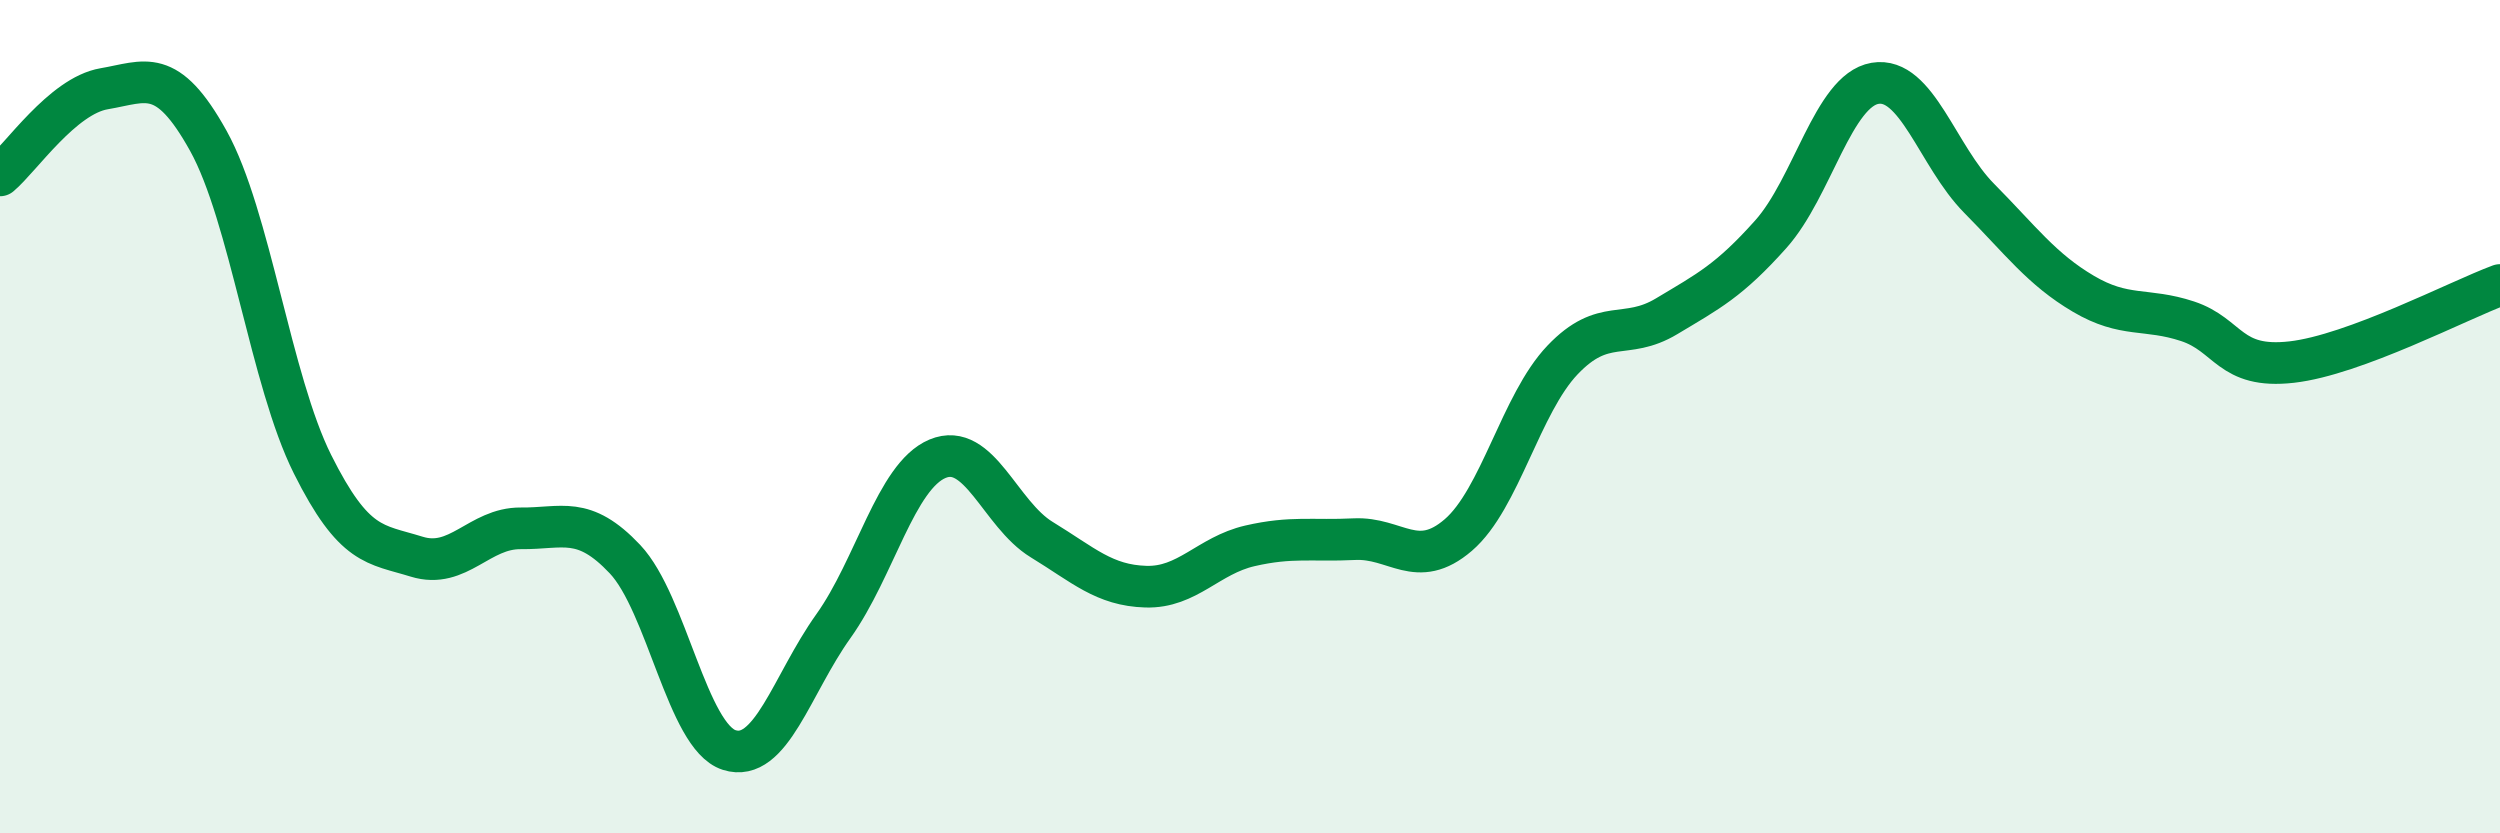
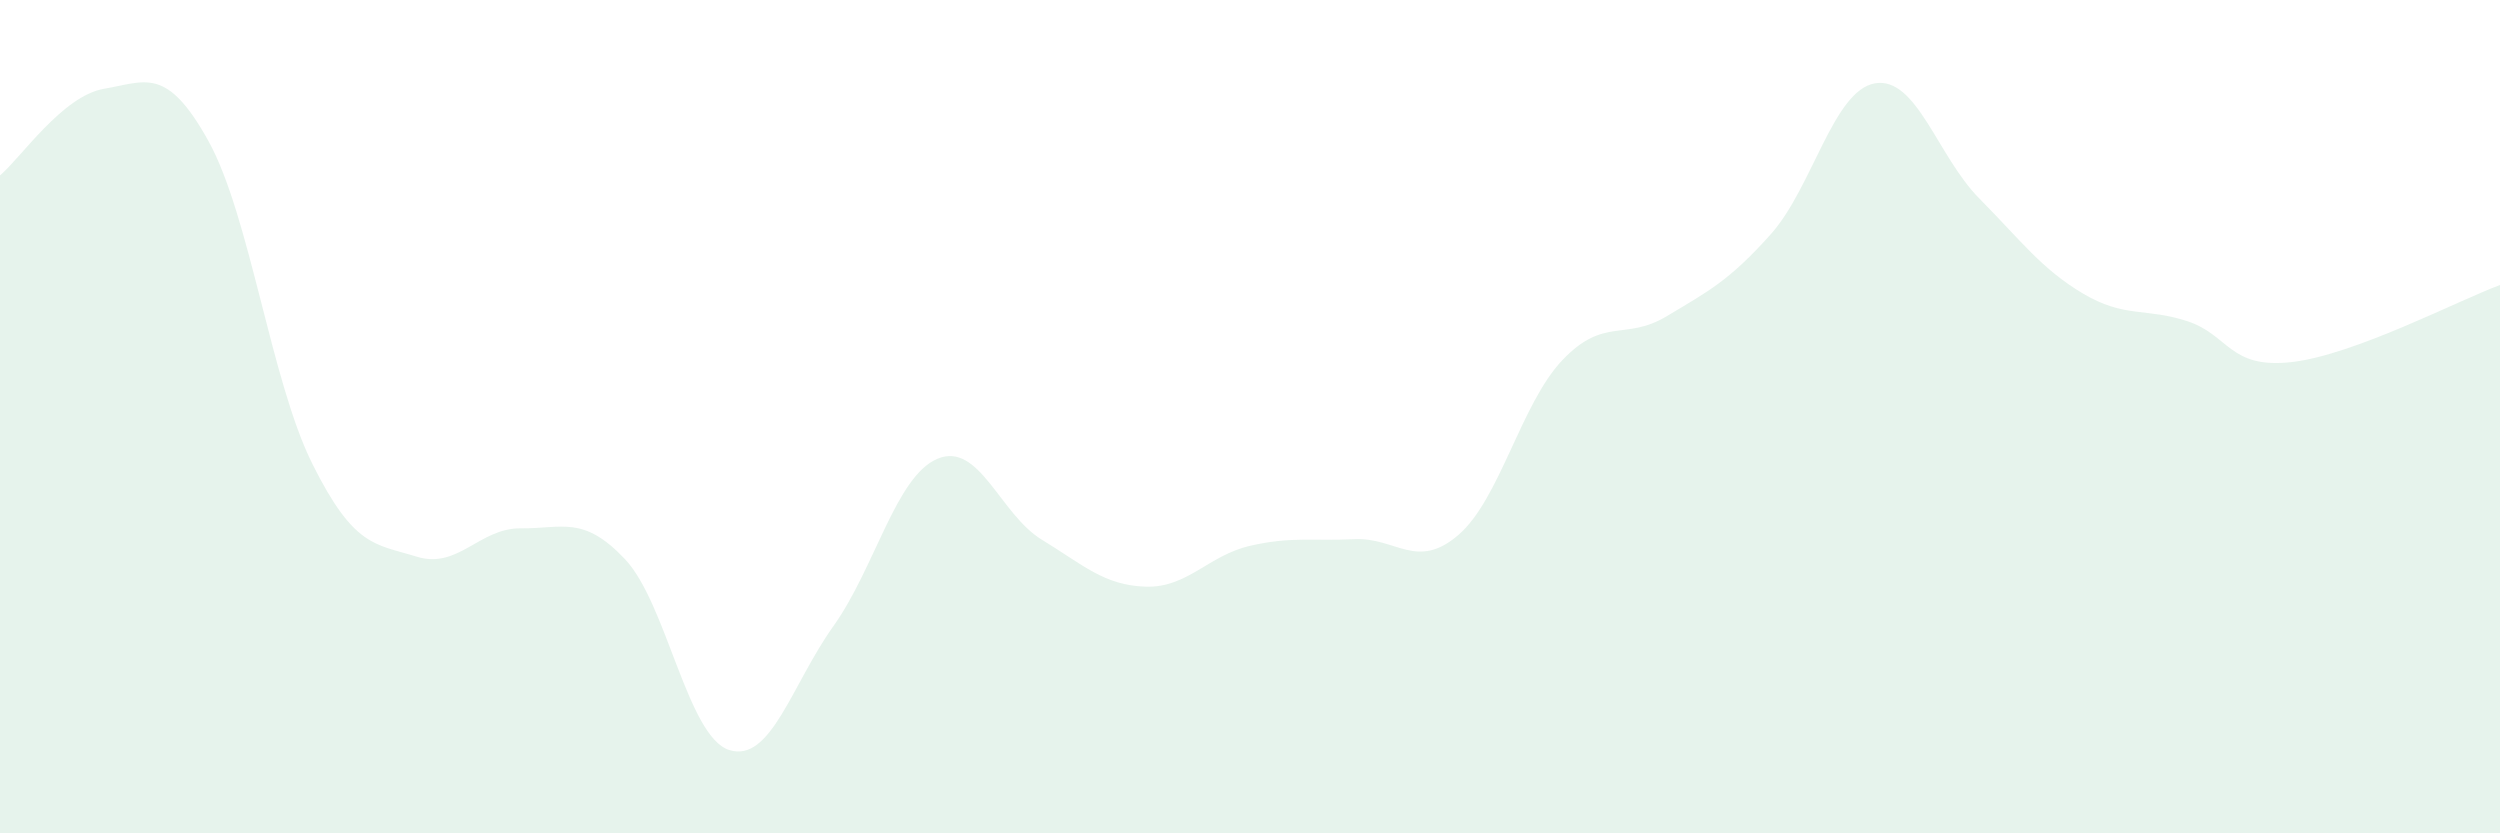
<svg xmlns="http://www.w3.org/2000/svg" width="60" height="20" viewBox="0 0 60 20">
  <path d="M 0,4.21 C 0.5,3.79 1.5,2.3 2.5,2.13 C 3.5,1.96 4,1.58 5,3.38 C 6,5.18 6.5,9.14 7.5,11.14 C 8.5,13.14 9,13.05 10,13.36 C 11,13.67 11.5,12.67 12.5,12.68 C 13.5,12.69 14,12.36 15,13.42 C 16,14.48 16.5,17.68 17.5,18 C 18.5,18.32 19,16.43 20,15.03 C 21,13.63 21.5,11.43 22.5,11.01 C 23.5,10.59 24,12.34 25,12.95 C 26,13.56 26.5,14.05 27.5,14.08 C 28.5,14.11 29,13.33 30,13.1 C 31,12.87 31.5,12.99 32.5,12.94 C 33.5,12.89 34,13.7 35,12.84 C 36,11.98 36.5,9.69 37.5,8.64 C 38.5,7.59 39,8.19 40,7.59 C 41,6.99 41.5,6.74 42.5,5.62 C 43.5,4.5 44,2.17 45,2 C 46,1.83 46.5,3.75 47.5,4.76 C 48.5,5.77 49,6.46 50,7.05 C 51,7.64 51.5,7.38 52.5,7.71 C 53.5,8.04 53.5,8.86 55,8.69 C 56.5,8.52 59,7.21 60,6.84L60 20L0 20Z" fill="#008740" opacity="0.1" stroke-linecap="round" stroke-linejoin="round" />
-   <path d="M 0,4.21 C 0.5,3.79 1.5,2.3 2.5,2.13 C 3.5,1.96 4,1.58 5,3.38 C 6,5.18 6.5,9.14 7.5,11.14 C 8.5,13.14 9,13.05 10,13.36 C 11,13.67 11.5,12.67 12.5,12.68 C 13.5,12.69 14,12.36 15,13.42 C 16,14.48 16.5,17.68 17.5,18 C 18.5,18.32 19,16.43 20,15.03 C 21,13.63 21.5,11.43 22.5,11.01 C 23.5,10.59 24,12.34 25,12.95 C 26,13.56 26.5,14.05 27.5,14.08 C 28.5,14.11 29,13.33 30,13.1 C 31,12.87 31.5,12.99 32.5,12.94 C 33.5,12.89 34,13.7 35,12.84 C 36,11.98 36.5,9.69 37.5,8.64 C 38.5,7.59 39,8.19 40,7.59 C 41,6.99 41.5,6.74 42.5,5.62 C 43.5,4.5 44,2.17 45,2 C 46,1.83 46.5,3.75 47.5,4.76 C 48.5,5.77 49,6.46 50,7.05 C 51,7.64 51.5,7.38 52.5,7.71 C 53.5,8.04 53.5,8.86 55,8.69 C 56.5,8.52 59,7.21 60,6.84" stroke="#008740" stroke-width="1" fill="none" stroke-linecap="round" stroke-linejoin="round" />
</svg>